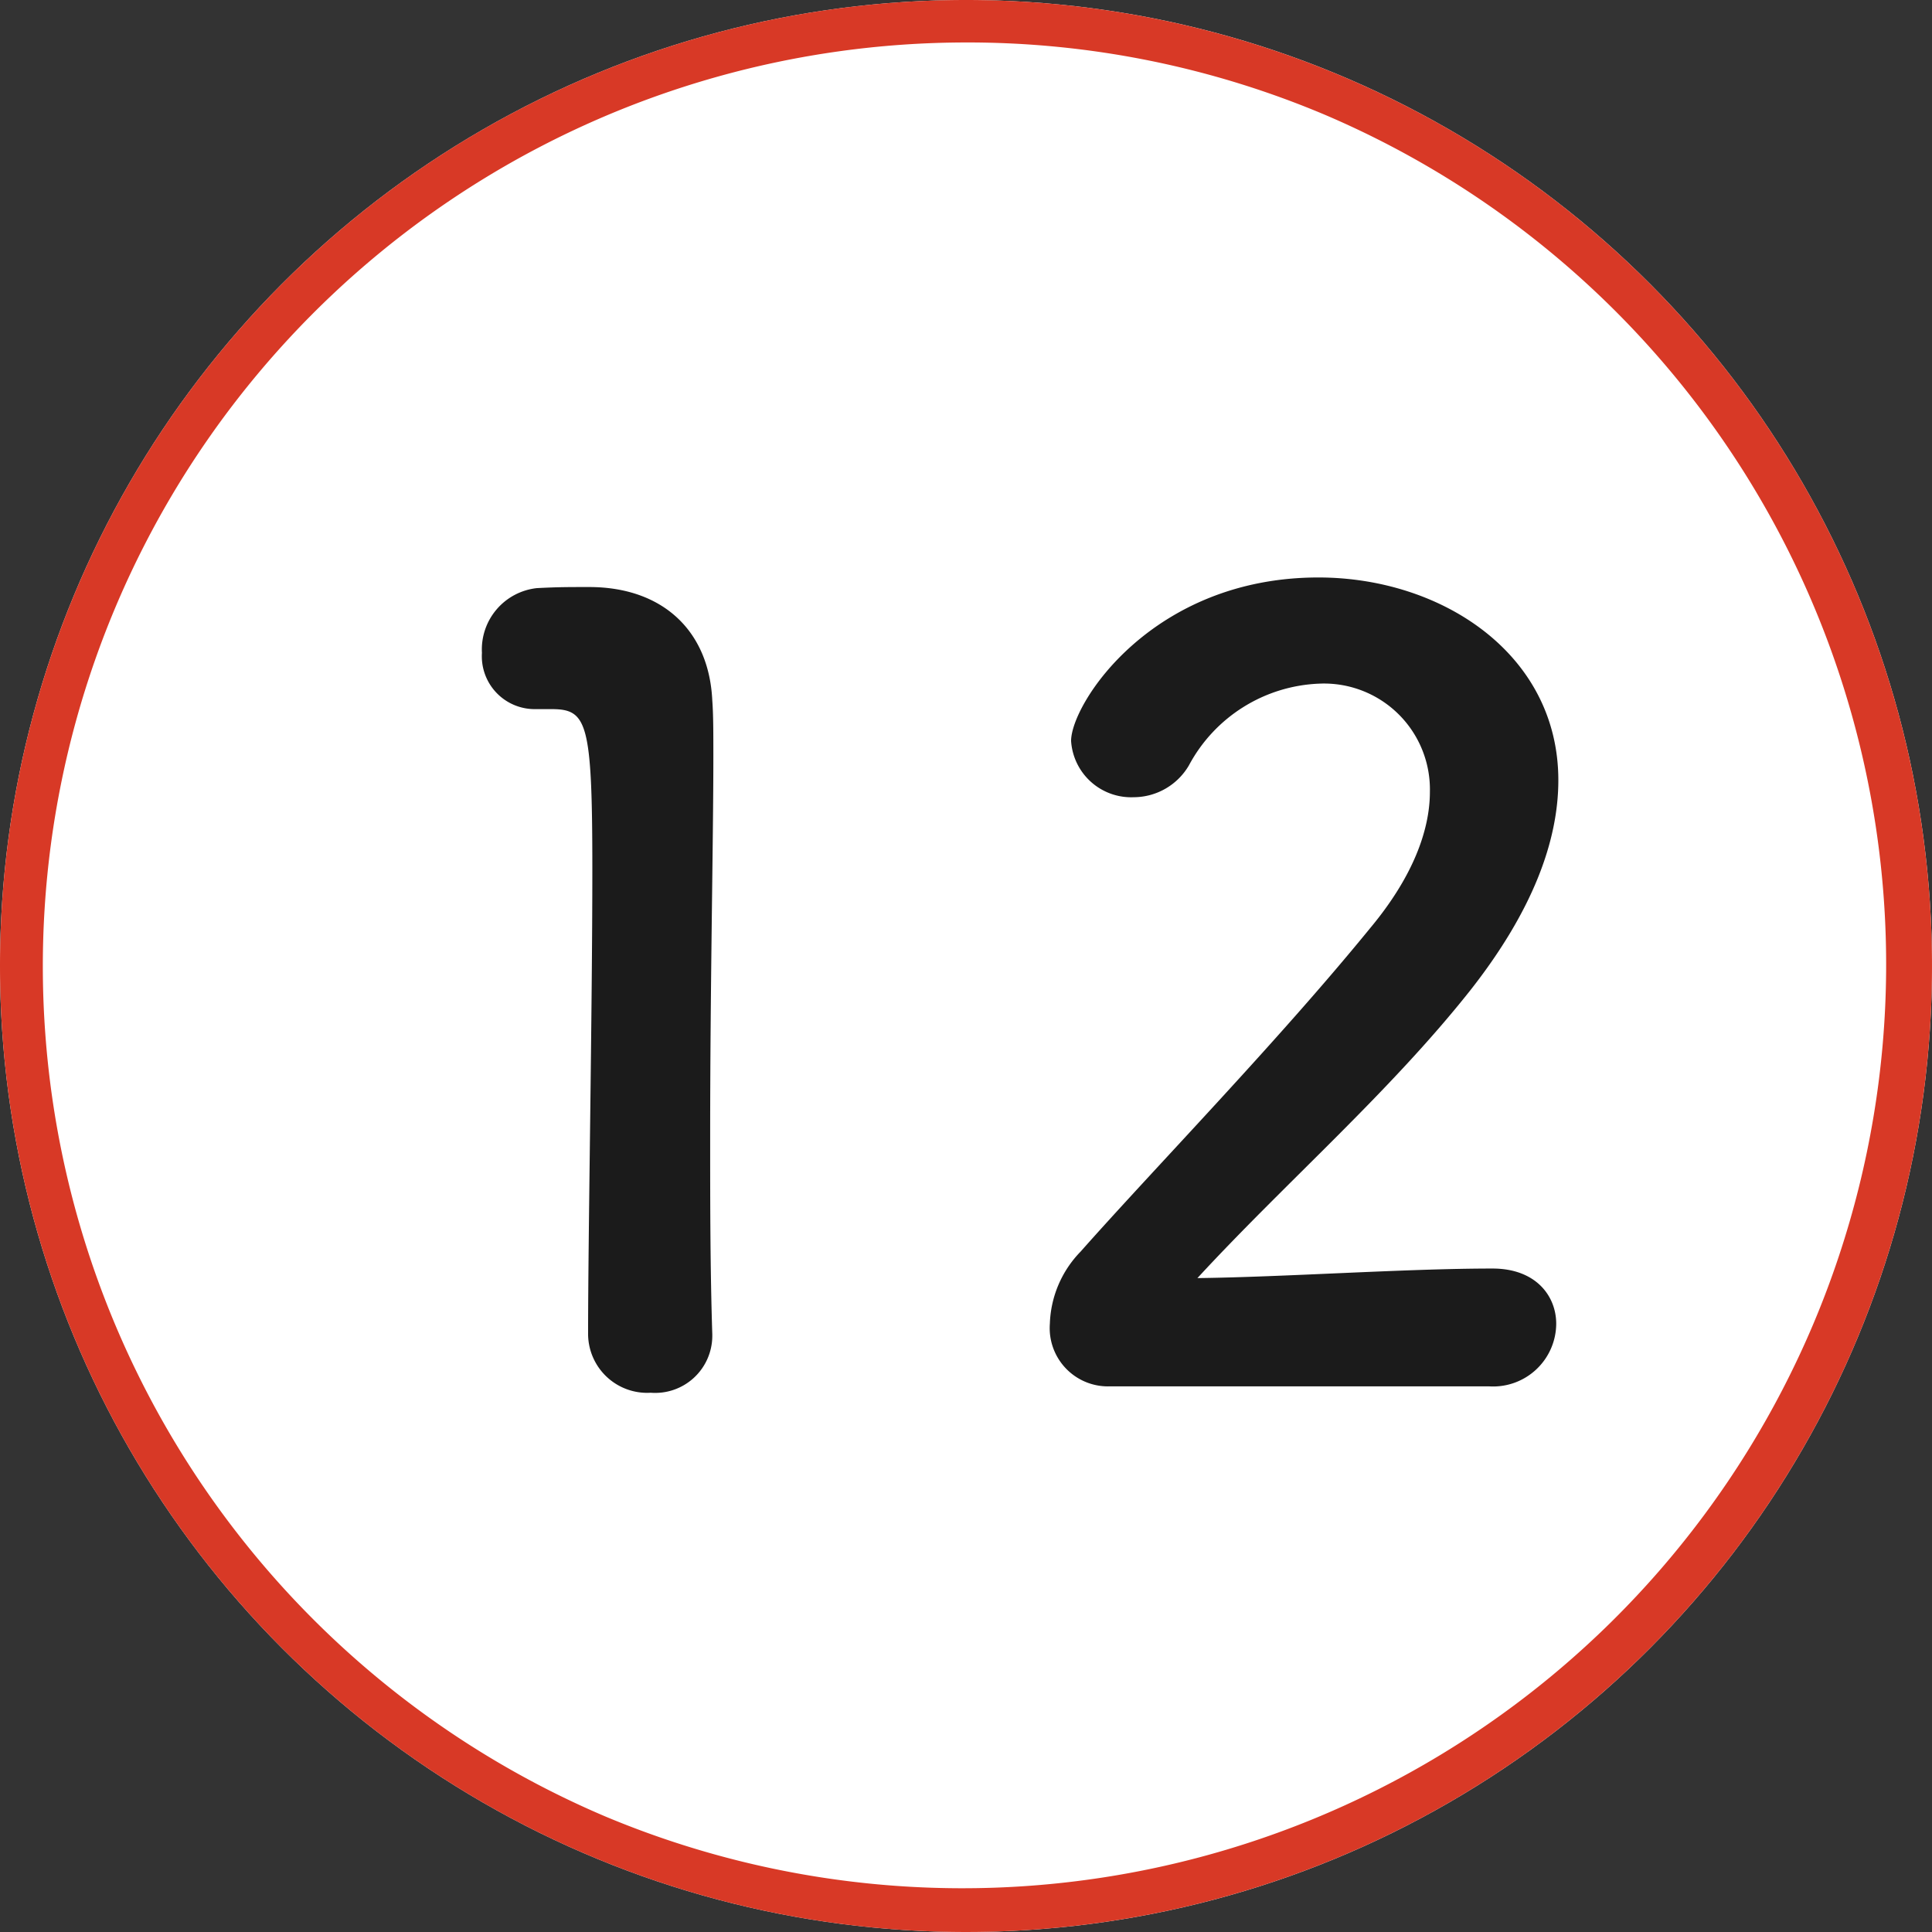
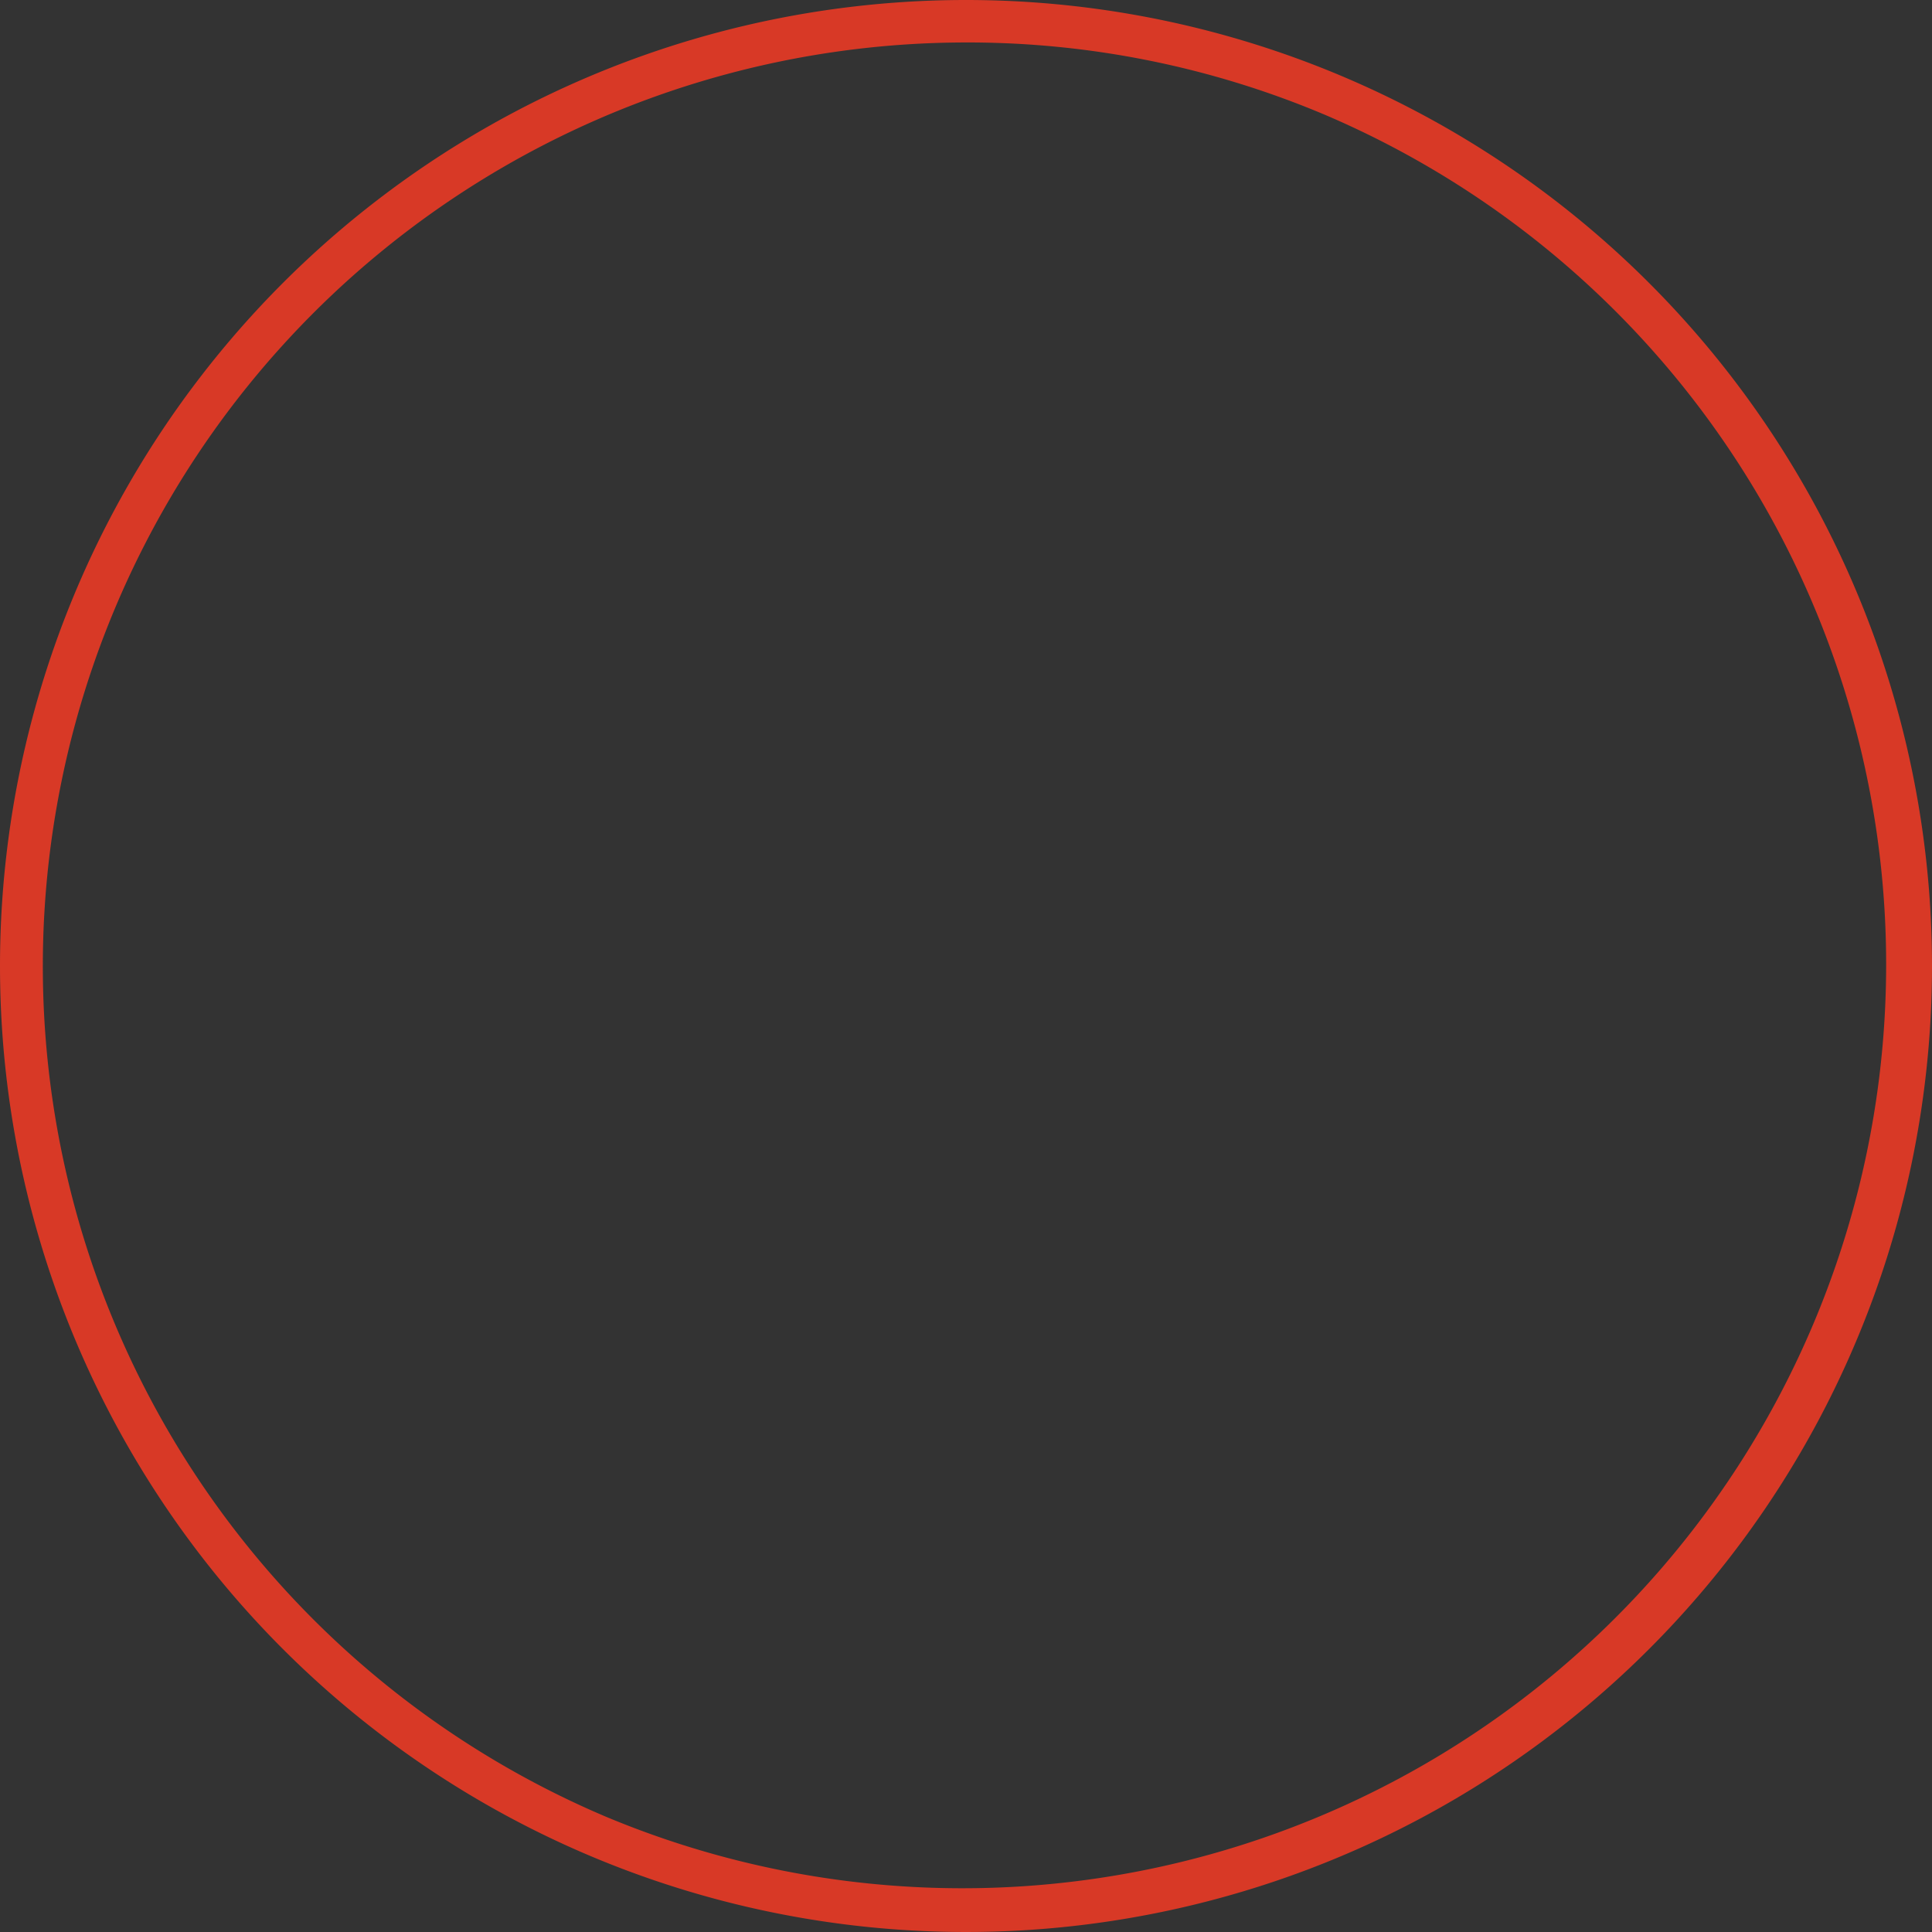
<svg xmlns="http://www.w3.org/2000/svg" width="91" height="91" viewBox="0 0 91 91">
  <rect x="0" y="0" width="91" height="91" fill="#333333" stroke="none" />
  <g id="グループ_146" data-name="グループ 146" transform="translate(-1055 -6869)">
-     <circle id="楕円形_18" data-name="楕円形 18" cx="45.5" cy="45.5" r="45.5" transform="translate(1055 6869)" fill="#fff" />
    <path id="楕円形_18_-_アウトライン" data-name="楕円形 18 - アウトライン" d="M45.5,2A43.512,43.512,0,0,0,28.568,85.582,43.512,43.512,0,0,0,62.432,5.418,43.226,43.226,0,0,0,45.5,2m0-2A45.5,45.5,0,1,1,0,45.5,45.5,45.5,0,0,1,45.5,0Z" transform="translate(1055 6869)" fill="#d83926" />
-     <path id="パス_352" data-name="パス 352" d="M18.55-2.05v-.1c-.1-3.1-.1-6.25-.1-9.35,0-7.15.15-13.85.15-17.85,0-1.1,0-2-.05-2.65-.15-3.3-2.35-5.35-5.8-5.35-1.05,0-1.45,0-2.45.05a2.905,2.905,0,0,0-2.6,3.05,2.489,2.489,0,0,0,2.55,2.65h.7c1.7,0,1.95.55,1.95,7.55,0,6.6-.2,17.25-.2,21.9A2.782,2.782,0,0,0,15.65.6,2.691,2.691,0,0,0,18.55-2.05ZM55.15.3A2.972,2.972,0,0,0,58.3-2.65c0-1.3-.95-2.6-3-2.6-4.1,0-9.75.4-13.9.45,4.15-4.5,9.05-8.75,12.85-13.55,2.95-3.75,4.15-7.05,4.15-9.9,0-5.95-5.5-9.55-11.3-9.55-7.85,0-11.65,5.95-11.65,7.7a2.836,2.836,0,0,0,2.95,2.65,3.023,3.023,0,0,0,2.6-1.5,7.285,7.285,0,0,1,6.15-3.85,4.989,4.989,0,0,1,5.2,5.1c0,1.8-.8,4-2.8,6.4C45.15-15.9,39.35-9.95,35.9-6.05a5.094,5.094,0,0,0-1.45,3.4A2.744,2.744,0,0,0,37.25.3Z" transform="translate(1070 6934)" fill="#1b1b1b" />
  </g>
</svg>